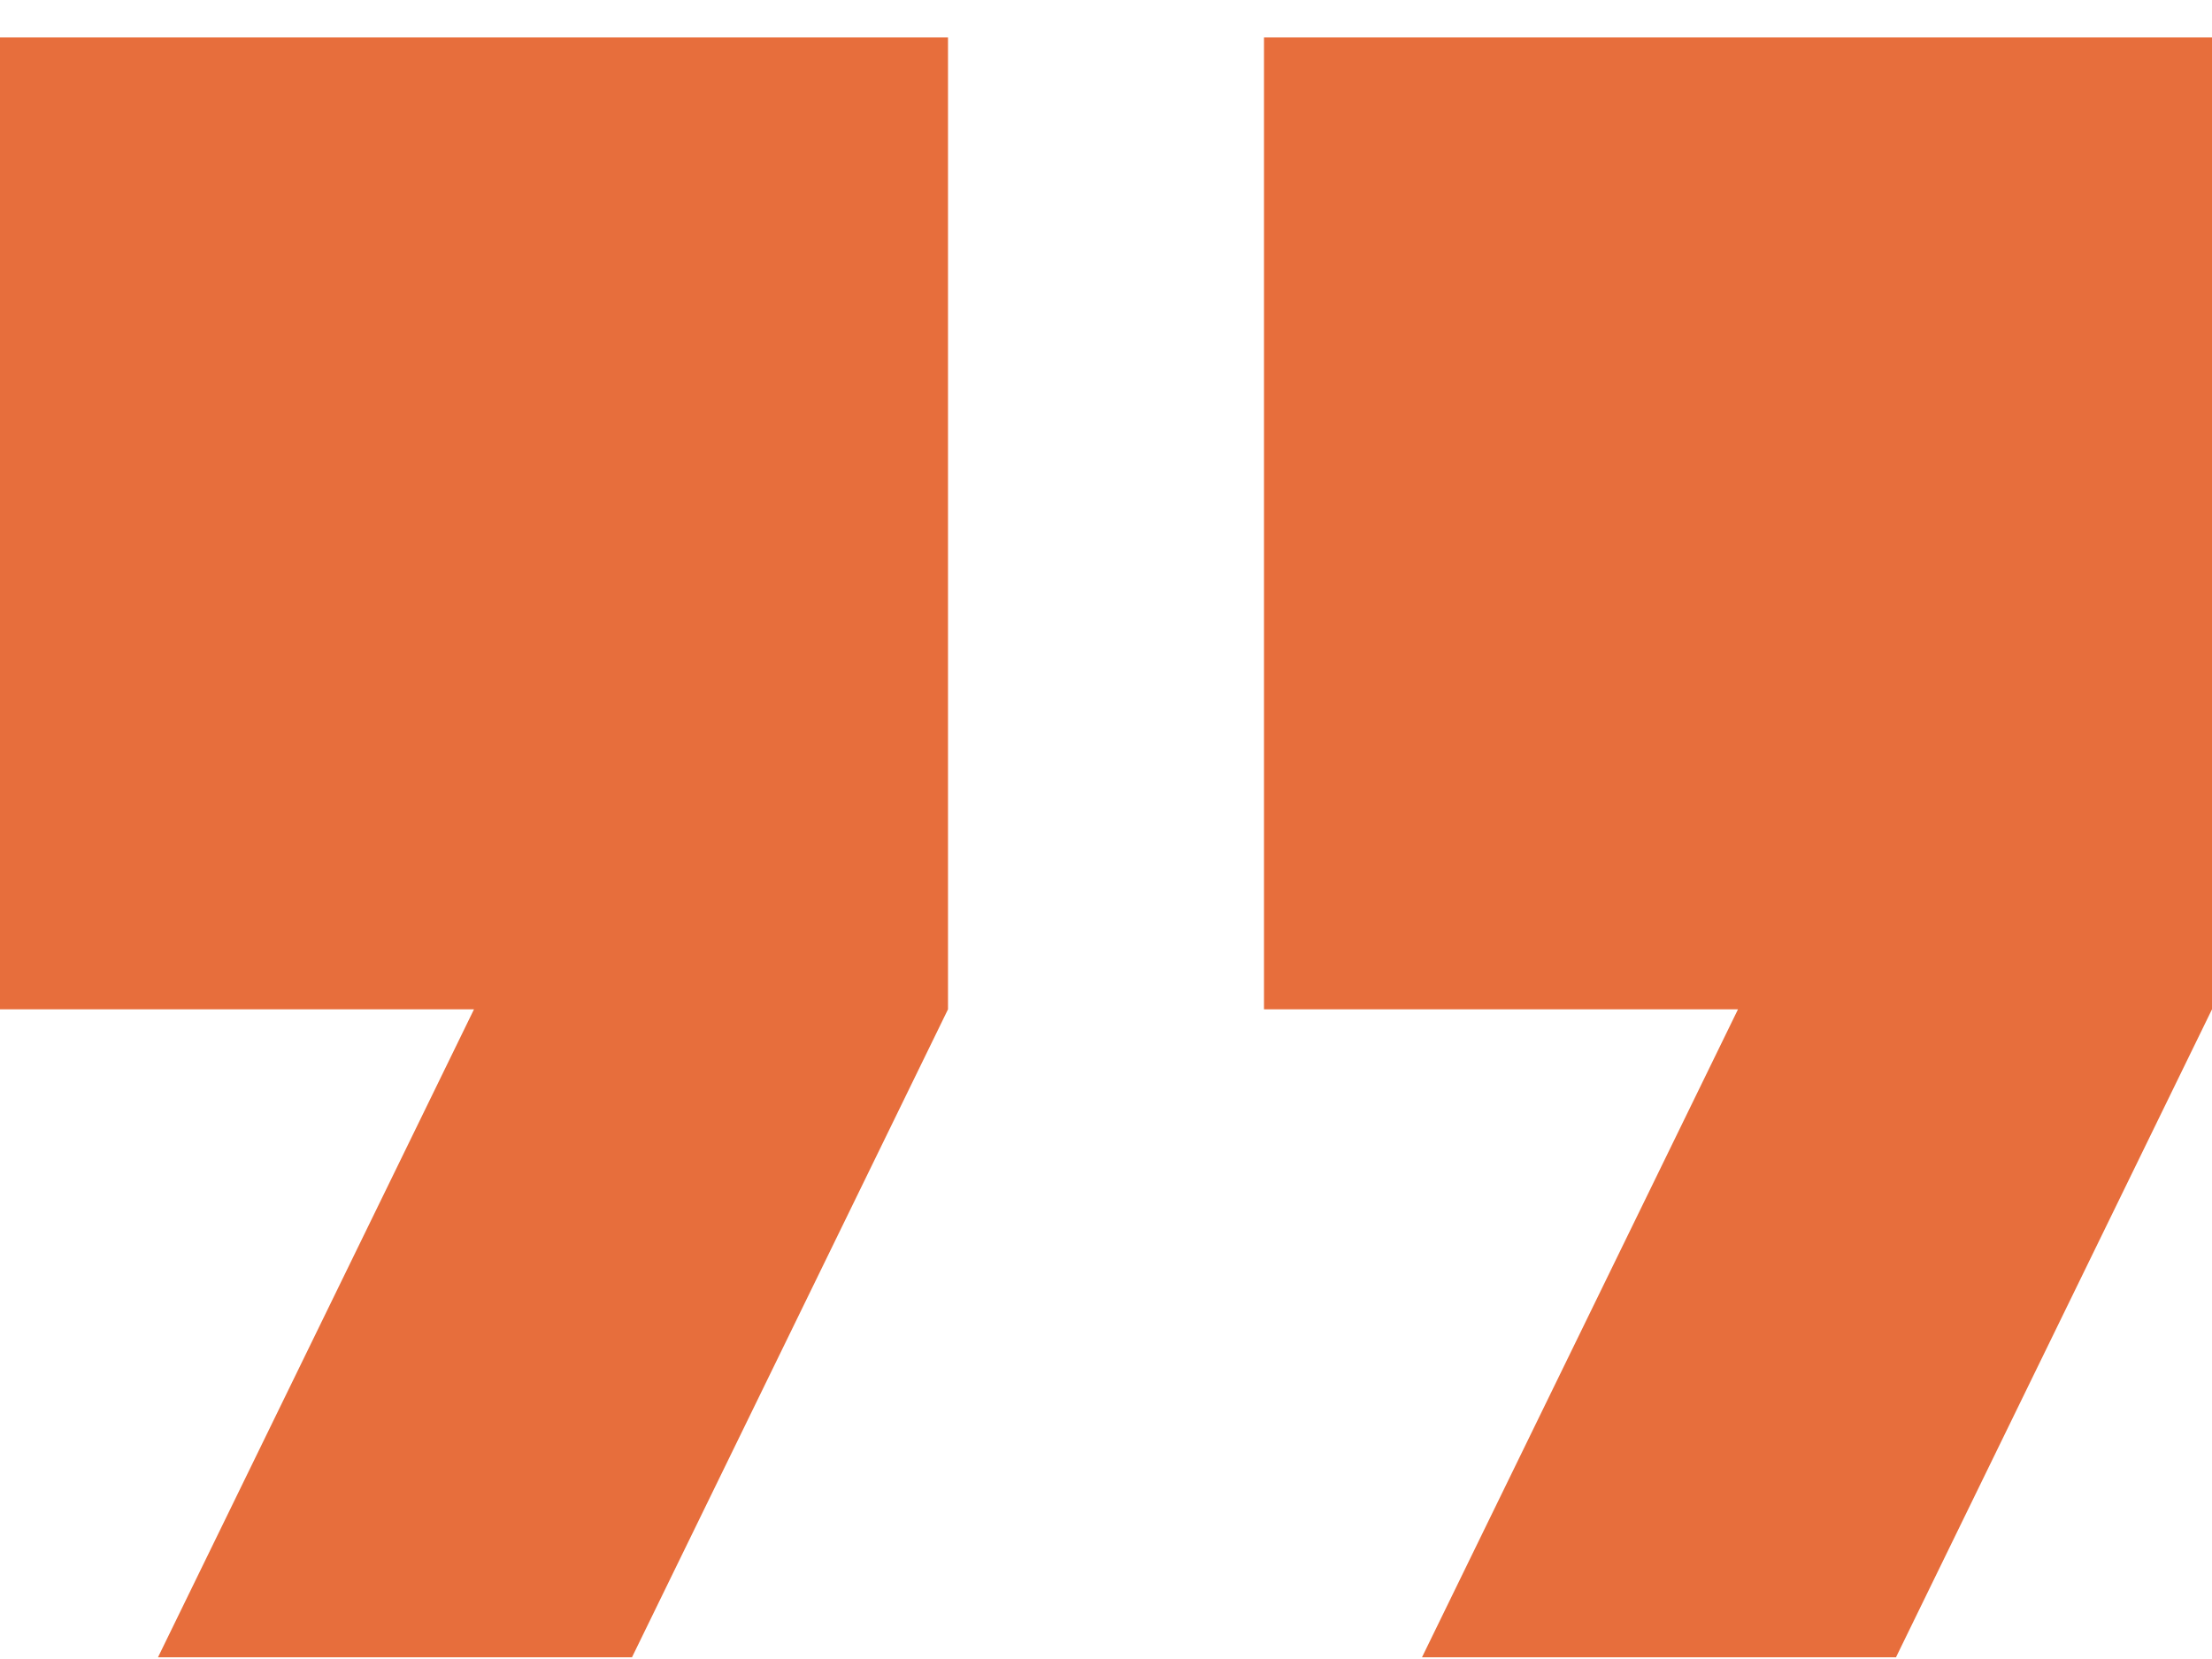
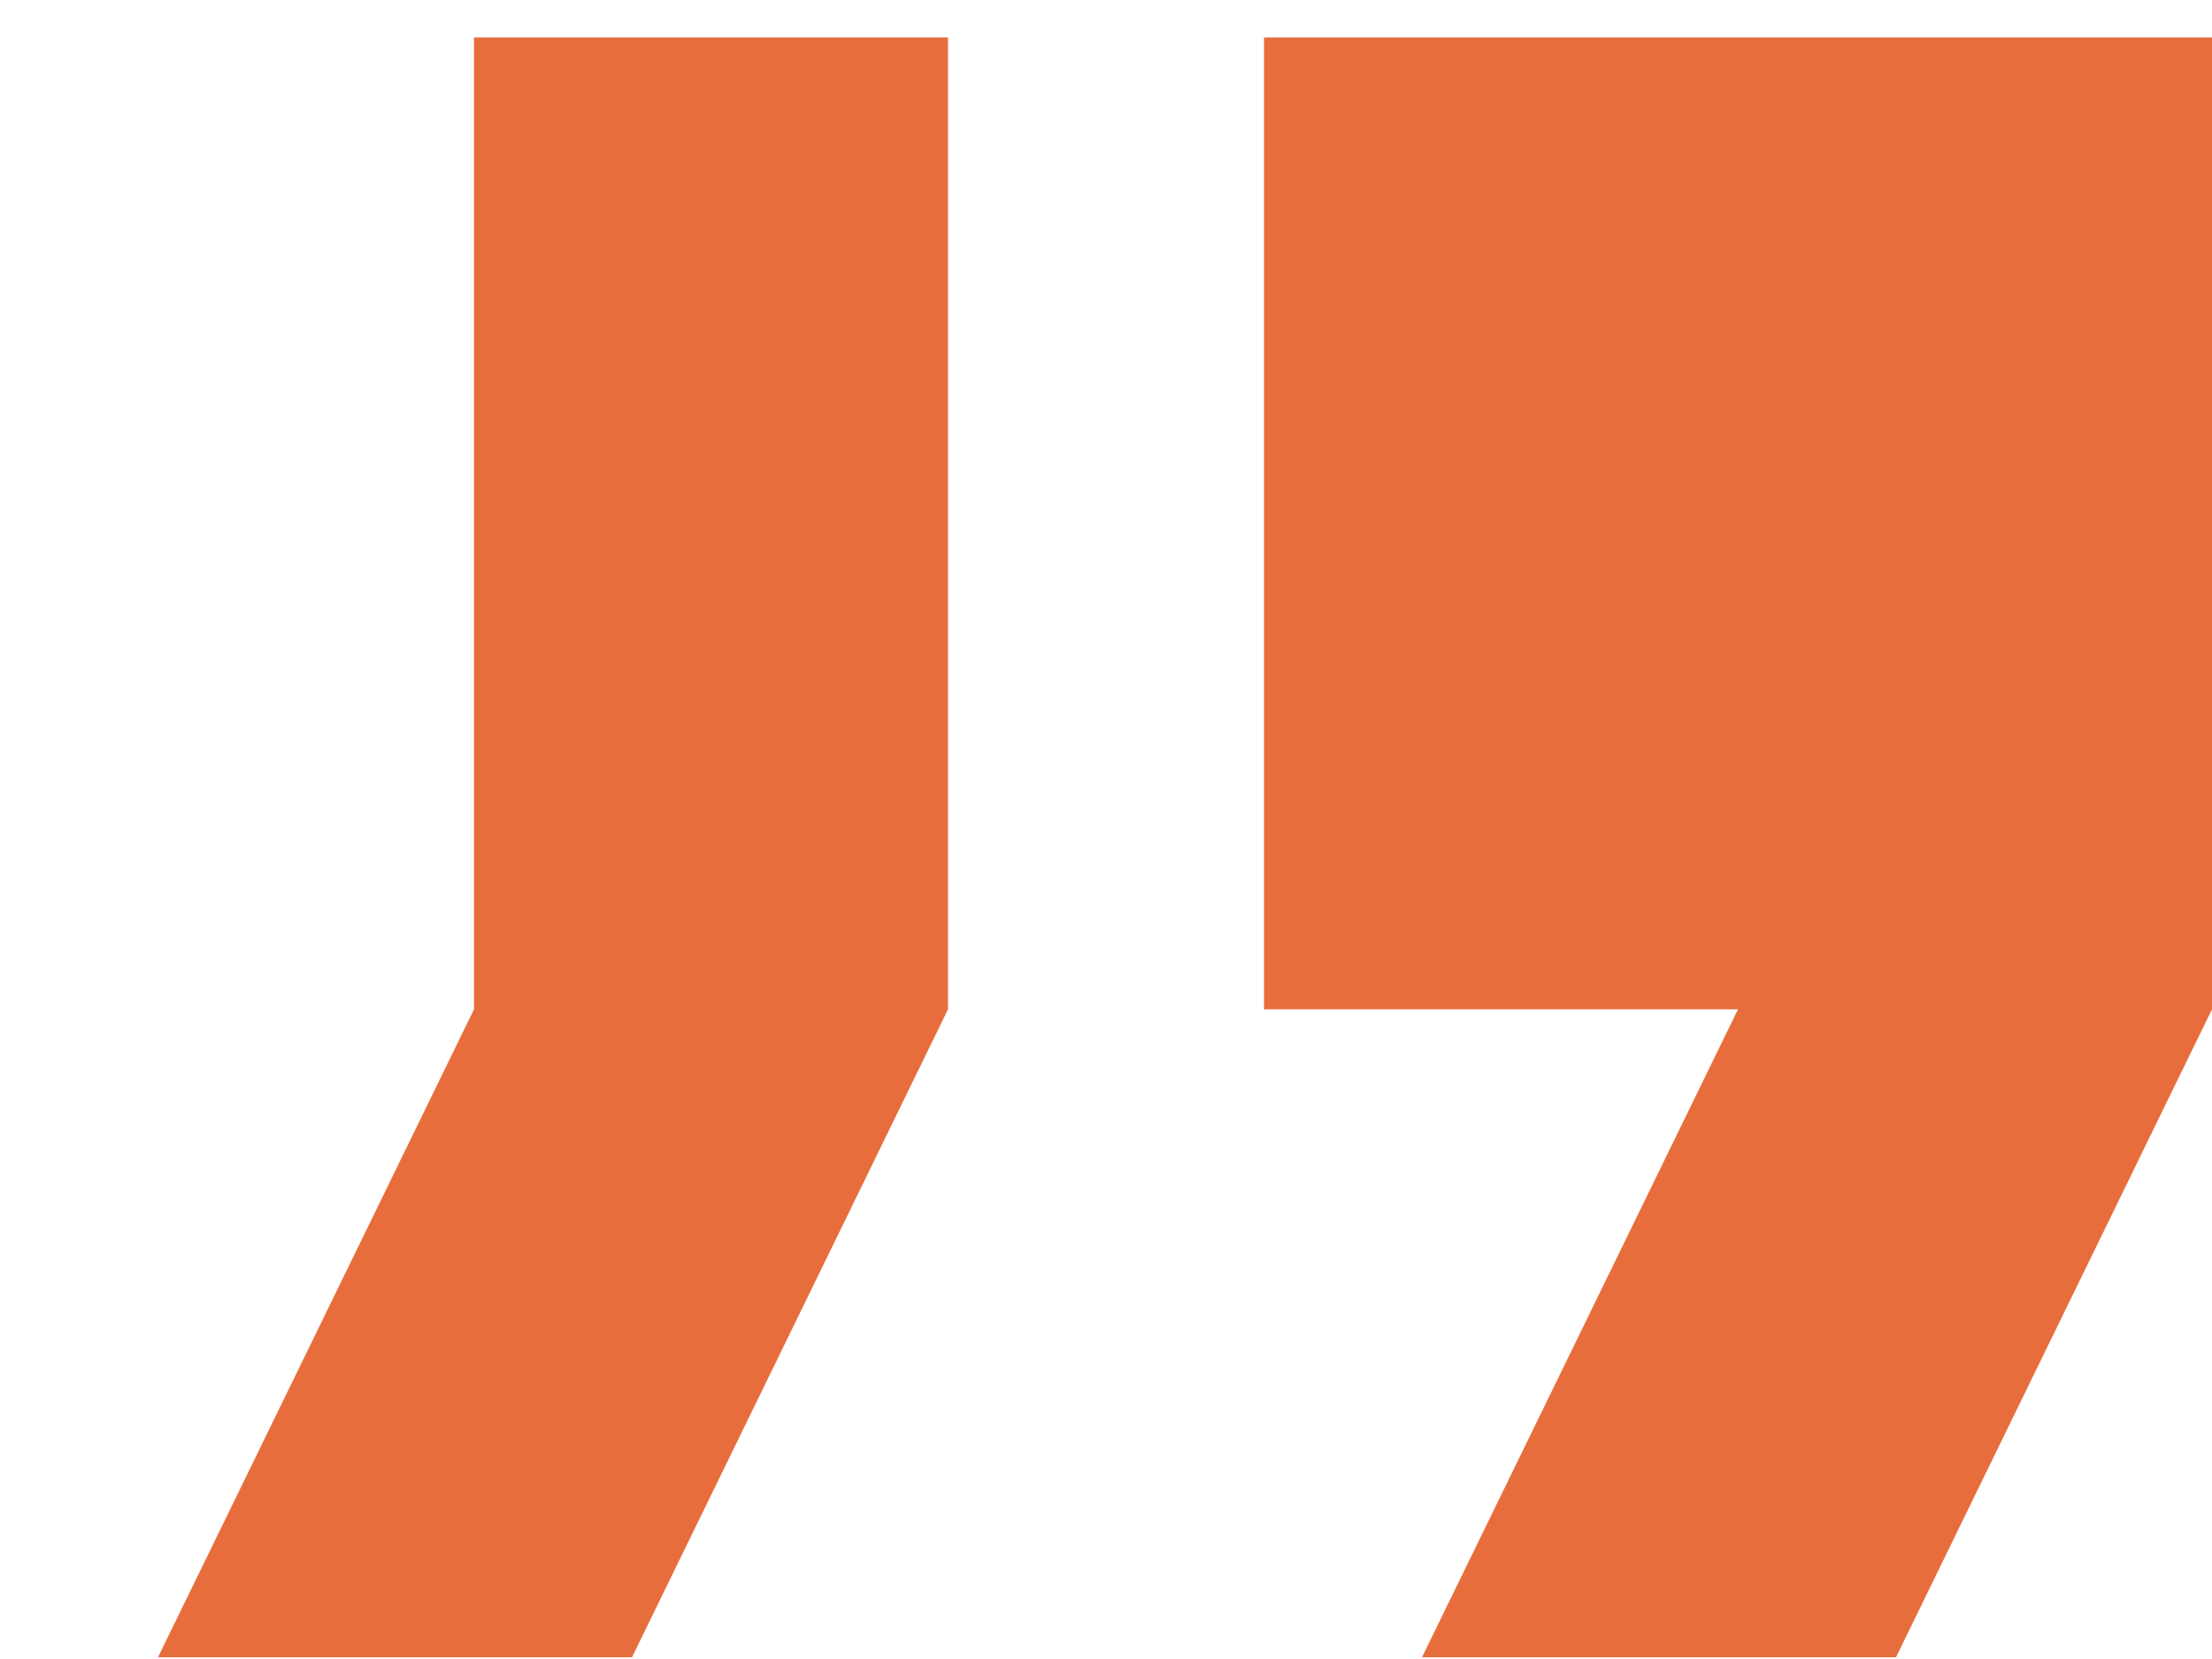
<svg xmlns="http://www.w3.org/2000/svg" width="28" height="21" viewBox="0 0 28 21" fill="none">
-   <path fill-rule="evenodd" clip-rule="evenodd" d="M8 20.978H2L6 12.776H0V0.474H12V12.776L8 20.978ZM24 20.978H18L22 12.776H16V0.474H28V12.776L24 20.978Z" fill="#E76E3C" />
+   <path fill-rule="evenodd" clip-rule="evenodd" d="M8 20.978H2L6 12.776V0.474H12V12.776L8 20.978ZM24 20.978H18L22 12.776H16V0.474H28V12.776L24 20.978Z" fill="#E76E3C" />
</svg>